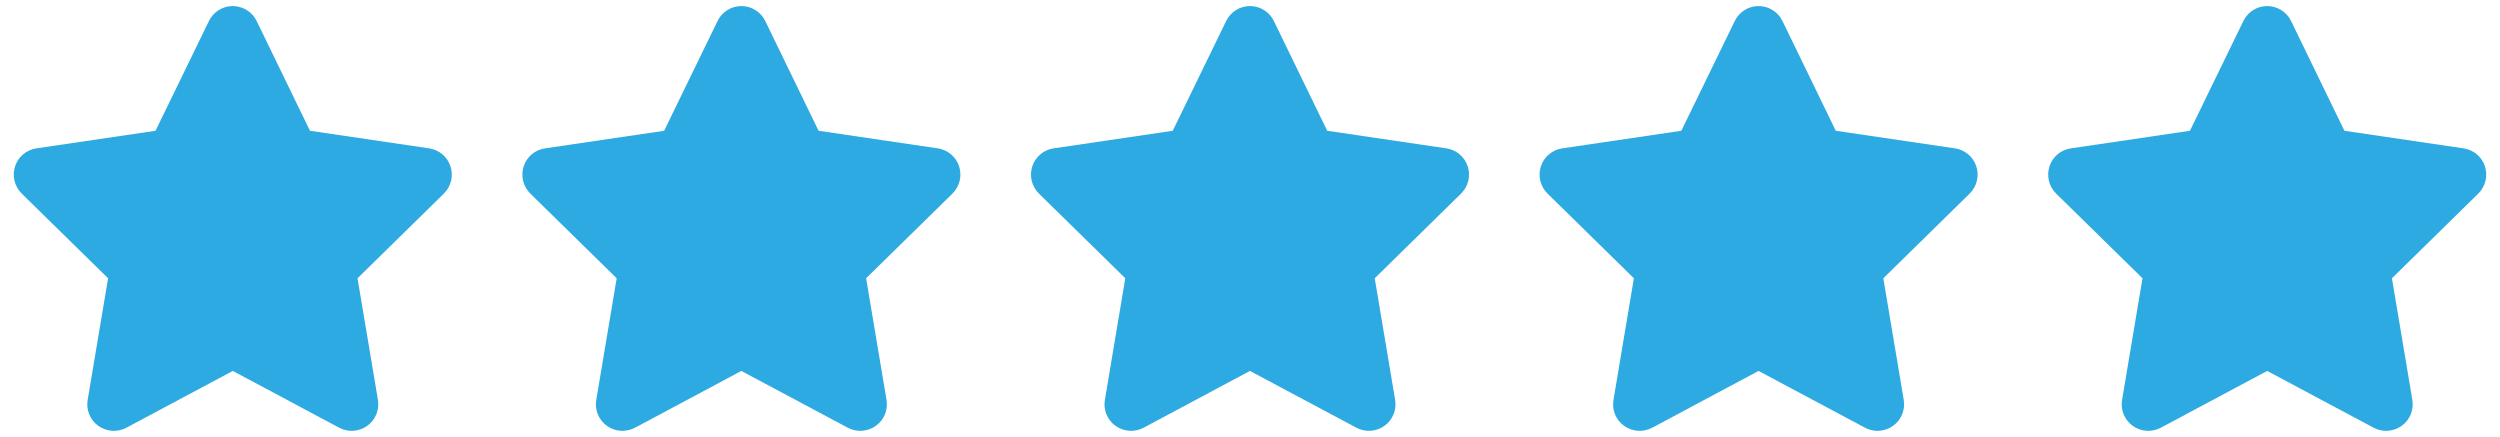
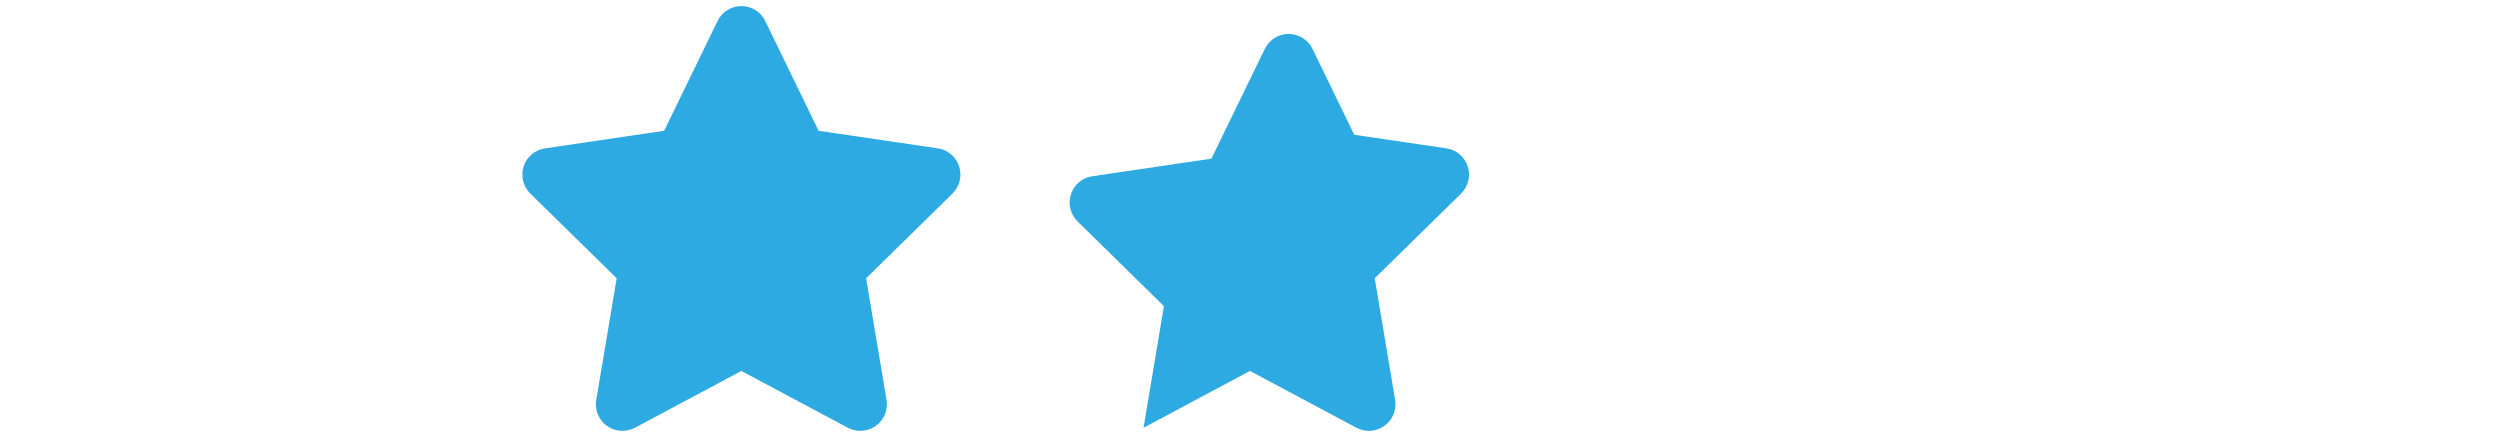
<svg xmlns="http://www.w3.org/2000/svg" id="Layer_1" viewBox="0 0 2919.69 510.24">
  <defs>
    <style>.cls-1{fill:#2daae1;}</style>
  </defs>
-   <path class="cls-1" d="M362.02,152.73l139.21,20.54c11.53,1.65,21.22,9.78,24.9,20.93,3.68,11.24,.68,23.44-7.65,31.78l-100.94,99.01,23.83,142.02c1.94,11.63-2.81,23.44-12.5,30.32-9.59,6.88-22.28,7.75-32.65,2.23l-124.39-66.36-124.29,66.36c-10.46,5.52-23.15,4.65-32.74-2.23-9.59-6.88-14.43-18.7-12.4-30.32l23.83-142.02L25.26,225.97c-8.34-8.33-11.31-20.54-7.64-31.78,3.65-11.14,13.31-19.28,24.93-20.93l139.09-20.54L244.02,24.53c5.13-10.67,15.98-17.45,27.8-17.45s22.77,6.77,27.9,17.45l62.29,128.19Z" />
  <path class="cls-1" d="M956,152.73l139.21,20.54c11.53,1.65,21.22,9.78,24.9,20.93,3.68,11.24,.68,23.44-7.65,31.78l-100.94,99.01,23.83,142.02c1.94,11.63-2.81,23.44-12.5,30.32-9.59,6.88-22.28,7.75-32.65,2.23l-124.39-66.36-124.29,66.36c-10.46,5.52-23.15,4.65-32.74-2.23-9.59-6.88-14.43-18.7-12.4-30.32l23.83-142.02-100.96-99.01c-8.34-8.33-11.31-20.54-7.64-31.78,3.65-11.14,13.31-19.28,24.93-20.93l139.09-20.54,62.39-128.19c5.13-10.67,15.98-17.45,27.8-17.45s22.77,6.77,27.9,17.45l62.29,128.19Z" />
-   <path class="cls-1" d="M1549.99,152.73l139.21,20.54c11.53,1.65,21.22,9.78,24.9,20.93,3.68,11.24,.68,23.44-7.65,31.78l-100.94,99.01,23.83,142.02c1.94,11.63-2.81,23.44-12.5,30.32-9.59,6.88-22.28,7.75-32.65,2.23l-124.39-66.36-124.29,66.36c-10.46,5.52-23.15,4.65-32.74-2.23-9.59-6.88-14.43-18.7-12.4-30.32l23.83-142.02-100.96-99.01c-8.34-8.33-11.31-20.54-7.64-31.78,3.65-11.14,13.31-19.28,24.93-20.93l139.09-20.54,62.39-128.19c5.13-10.67,15.98-17.45,27.8-17.45s22.77,6.77,27.9,17.45l62.29,128.19Z" />
-   <path class="cls-1" d="M2143.97,152.73l139.21,20.54c11.53,1.65,21.22,9.78,24.9,20.93,3.68,11.24,.68,23.44-7.65,31.78l-100.94,99.01,23.83,142.02c1.94,11.63-2.81,23.44-12.5,30.32-9.59,6.88-22.28,7.75-32.65,2.23l-124.39-66.36-124.29,66.36c-10.46,5.52-23.15,4.65-32.74-2.23-9.59-6.88-14.43-18.7-12.4-30.32l23.83-142.02-100.96-99.01c-8.34-8.33-11.31-20.54-7.64-31.78,3.65-11.14,13.31-19.28,24.93-20.93l139.09-20.54,62.39-128.19c5.13-10.67,15.98-17.45,27.8-17.45s22.77,6.77,27.9,17.45l62.29,128.19Z" />
-   <path class="cls-1" d="M2737.96,152.73l139.21,20.54c11.53,1.65,21.22,9.78,24.9,20.93,3.68,11.24,.68,23.44-7.65,31.78l-100.94,99.01,23.83,142.02c1.94,11.63-2.81,23.44-12.5,30.32-9.59,6.88-22.28,7.75-32.65,2.23l-124.39-66.36-124.29,66.36c-10.46,5.52-23.15,4.65-32.74-2.23-9.59-6.88-14.43-18.7-12.4-30.32l23.83-142.02-100.96-99.01c-8.34-8.33-11.31-20.54-7.64-31.78,3.65-11.14,13.31-19.28,24.93-20.93l139.09-20.54,62.39-128.19c5.13-10.67,15.98-17.45,27.8-17.45s22.77,6.77,27.9,17.45l62.29,128.19Z" />
+   <path class="cls-1" d="M1549.99,152.73l139.21,20.54c11.53,1.65,21.22,9.78,24.9,20.93,3.68,11.24,.68,23.44-7.65,31.78l-100.94,99.01,23.83,142.02c1.94,11.63-2.81,23.44-12.5,30.32-9.59,6.88-22.28,7.75-32.65,2.23l-124.39-66.36-124.29,66.36l23.83-142.02-100.96-99.01c-8.34-8.33-11.31-20.54-7.64-31.78,3.65-11.14,13.31-19.28,24.93-20.93l139.09-20.54,62.39-128.19c5.13-10.67,15.98-17.45,27.8-17.45s22.77,6.77,27.9,17.45l62.29,128.19Z" />
</svg>